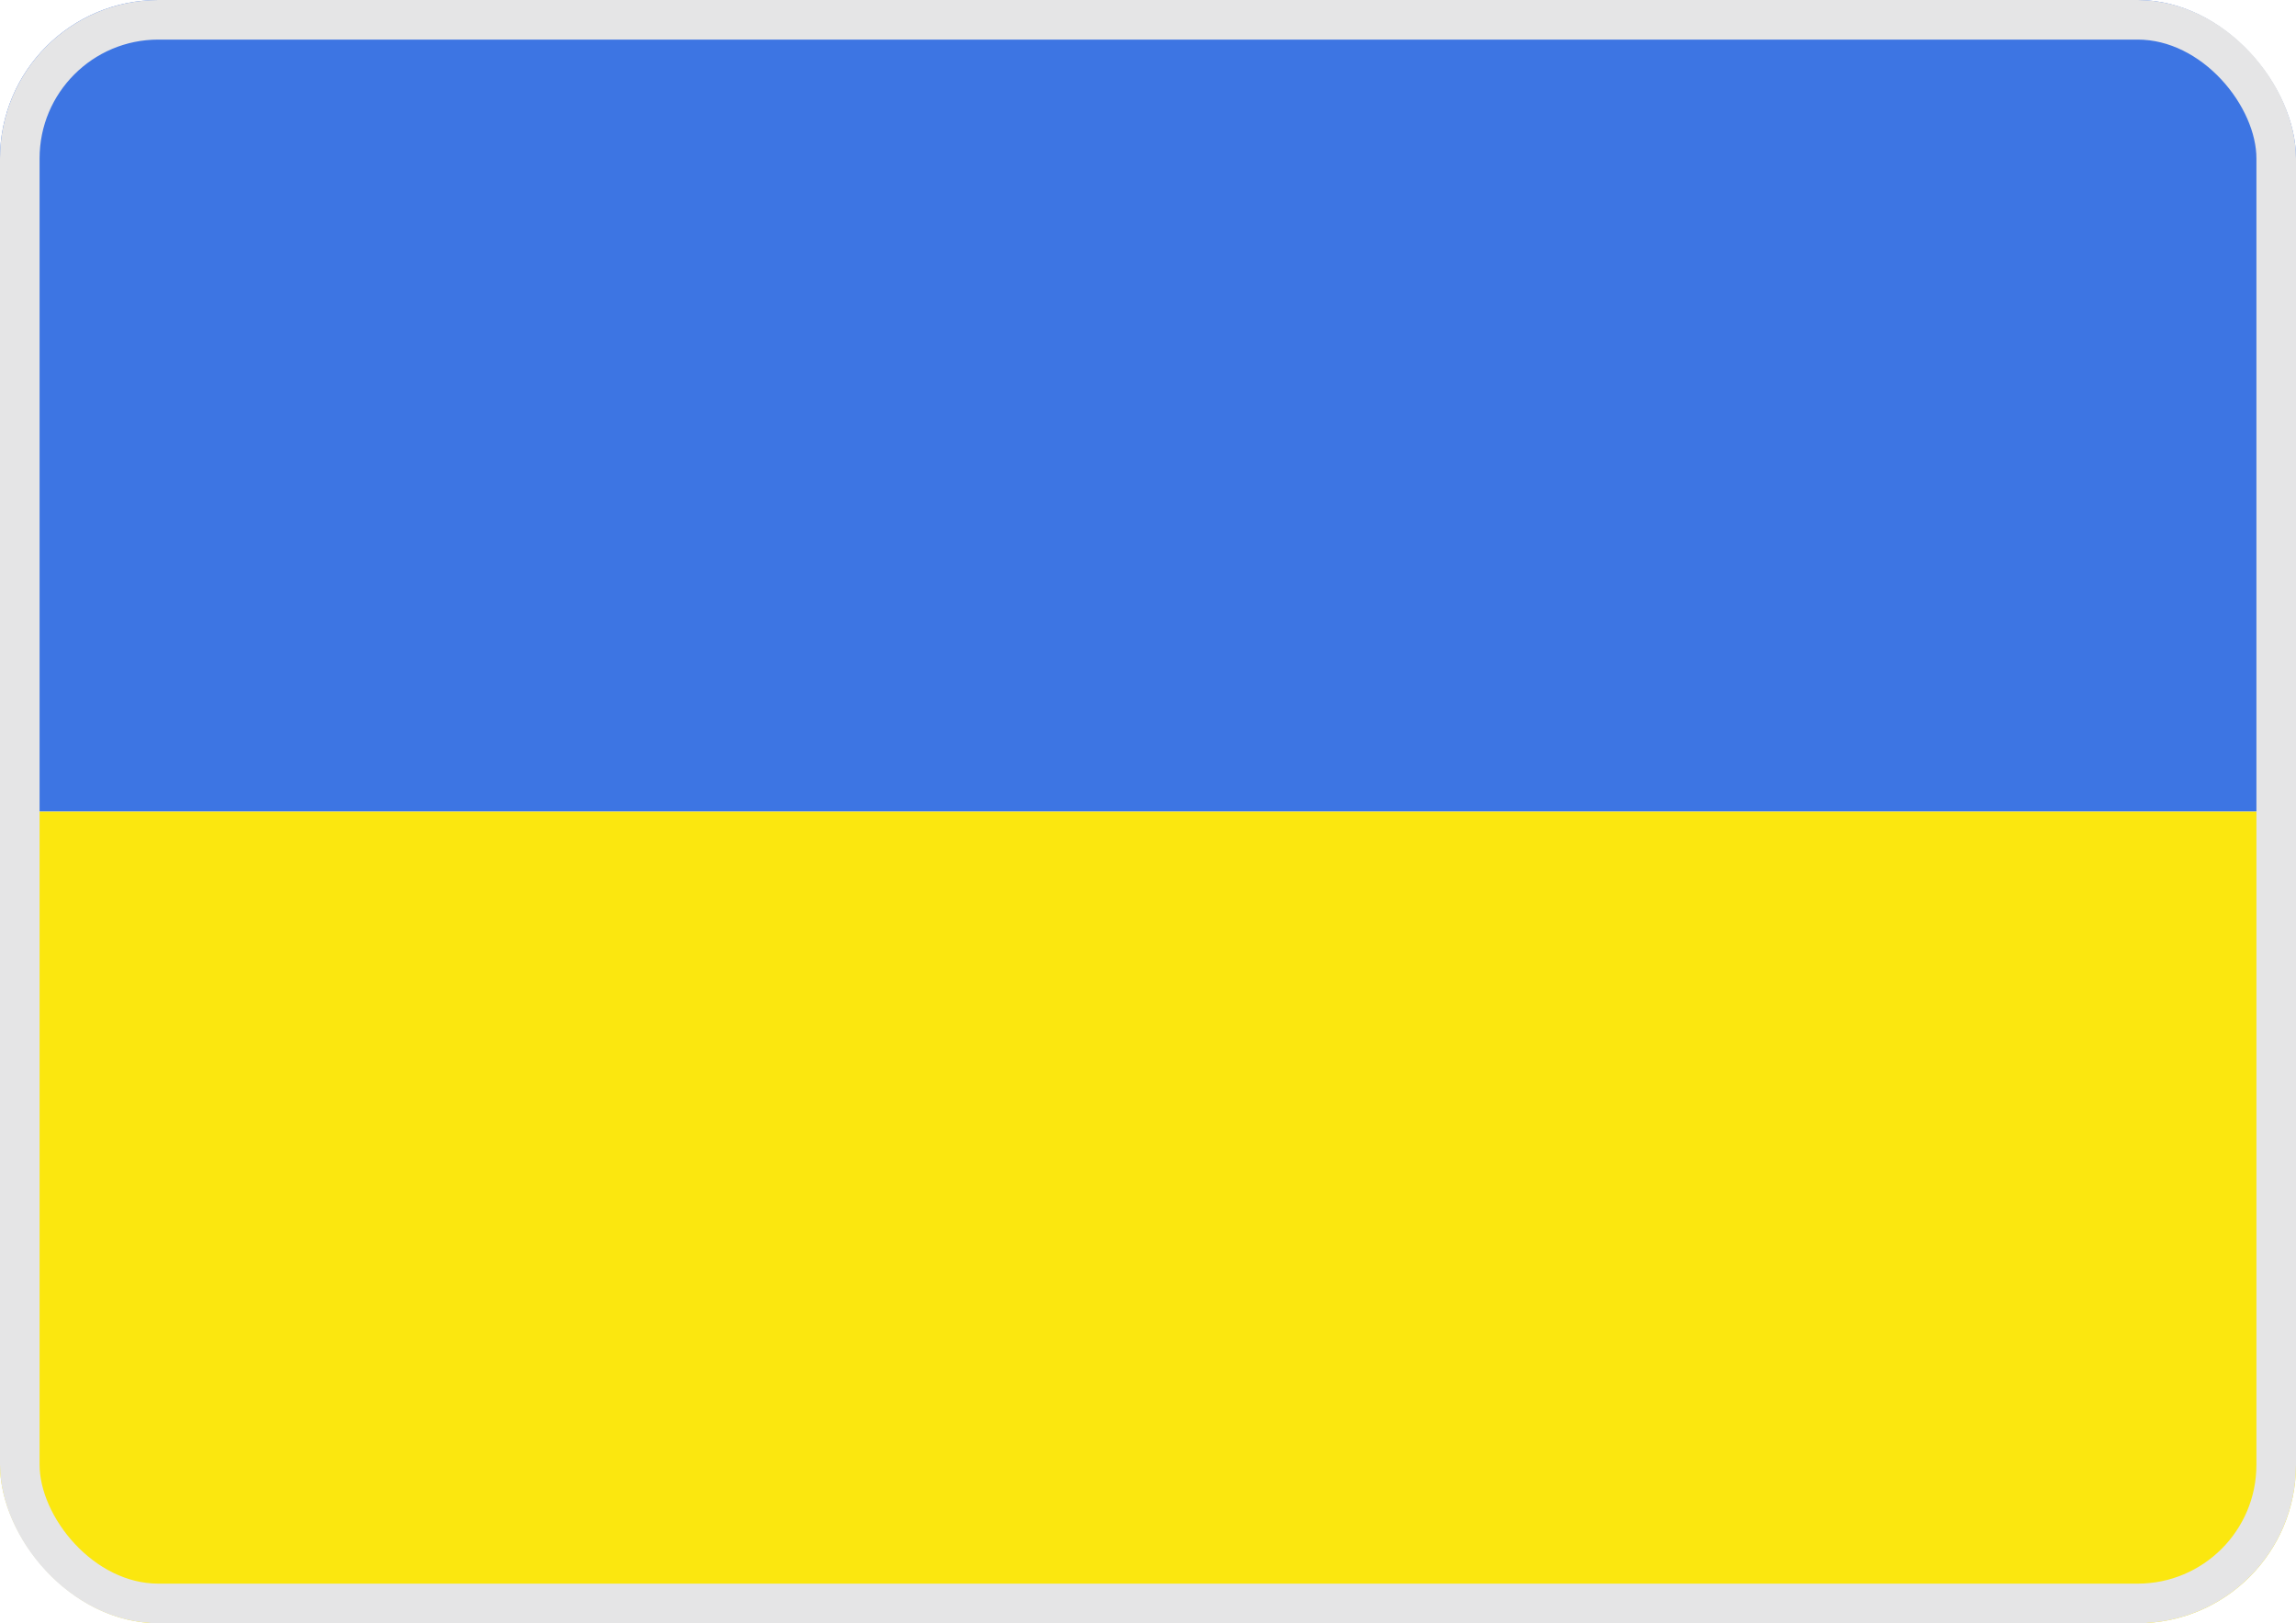
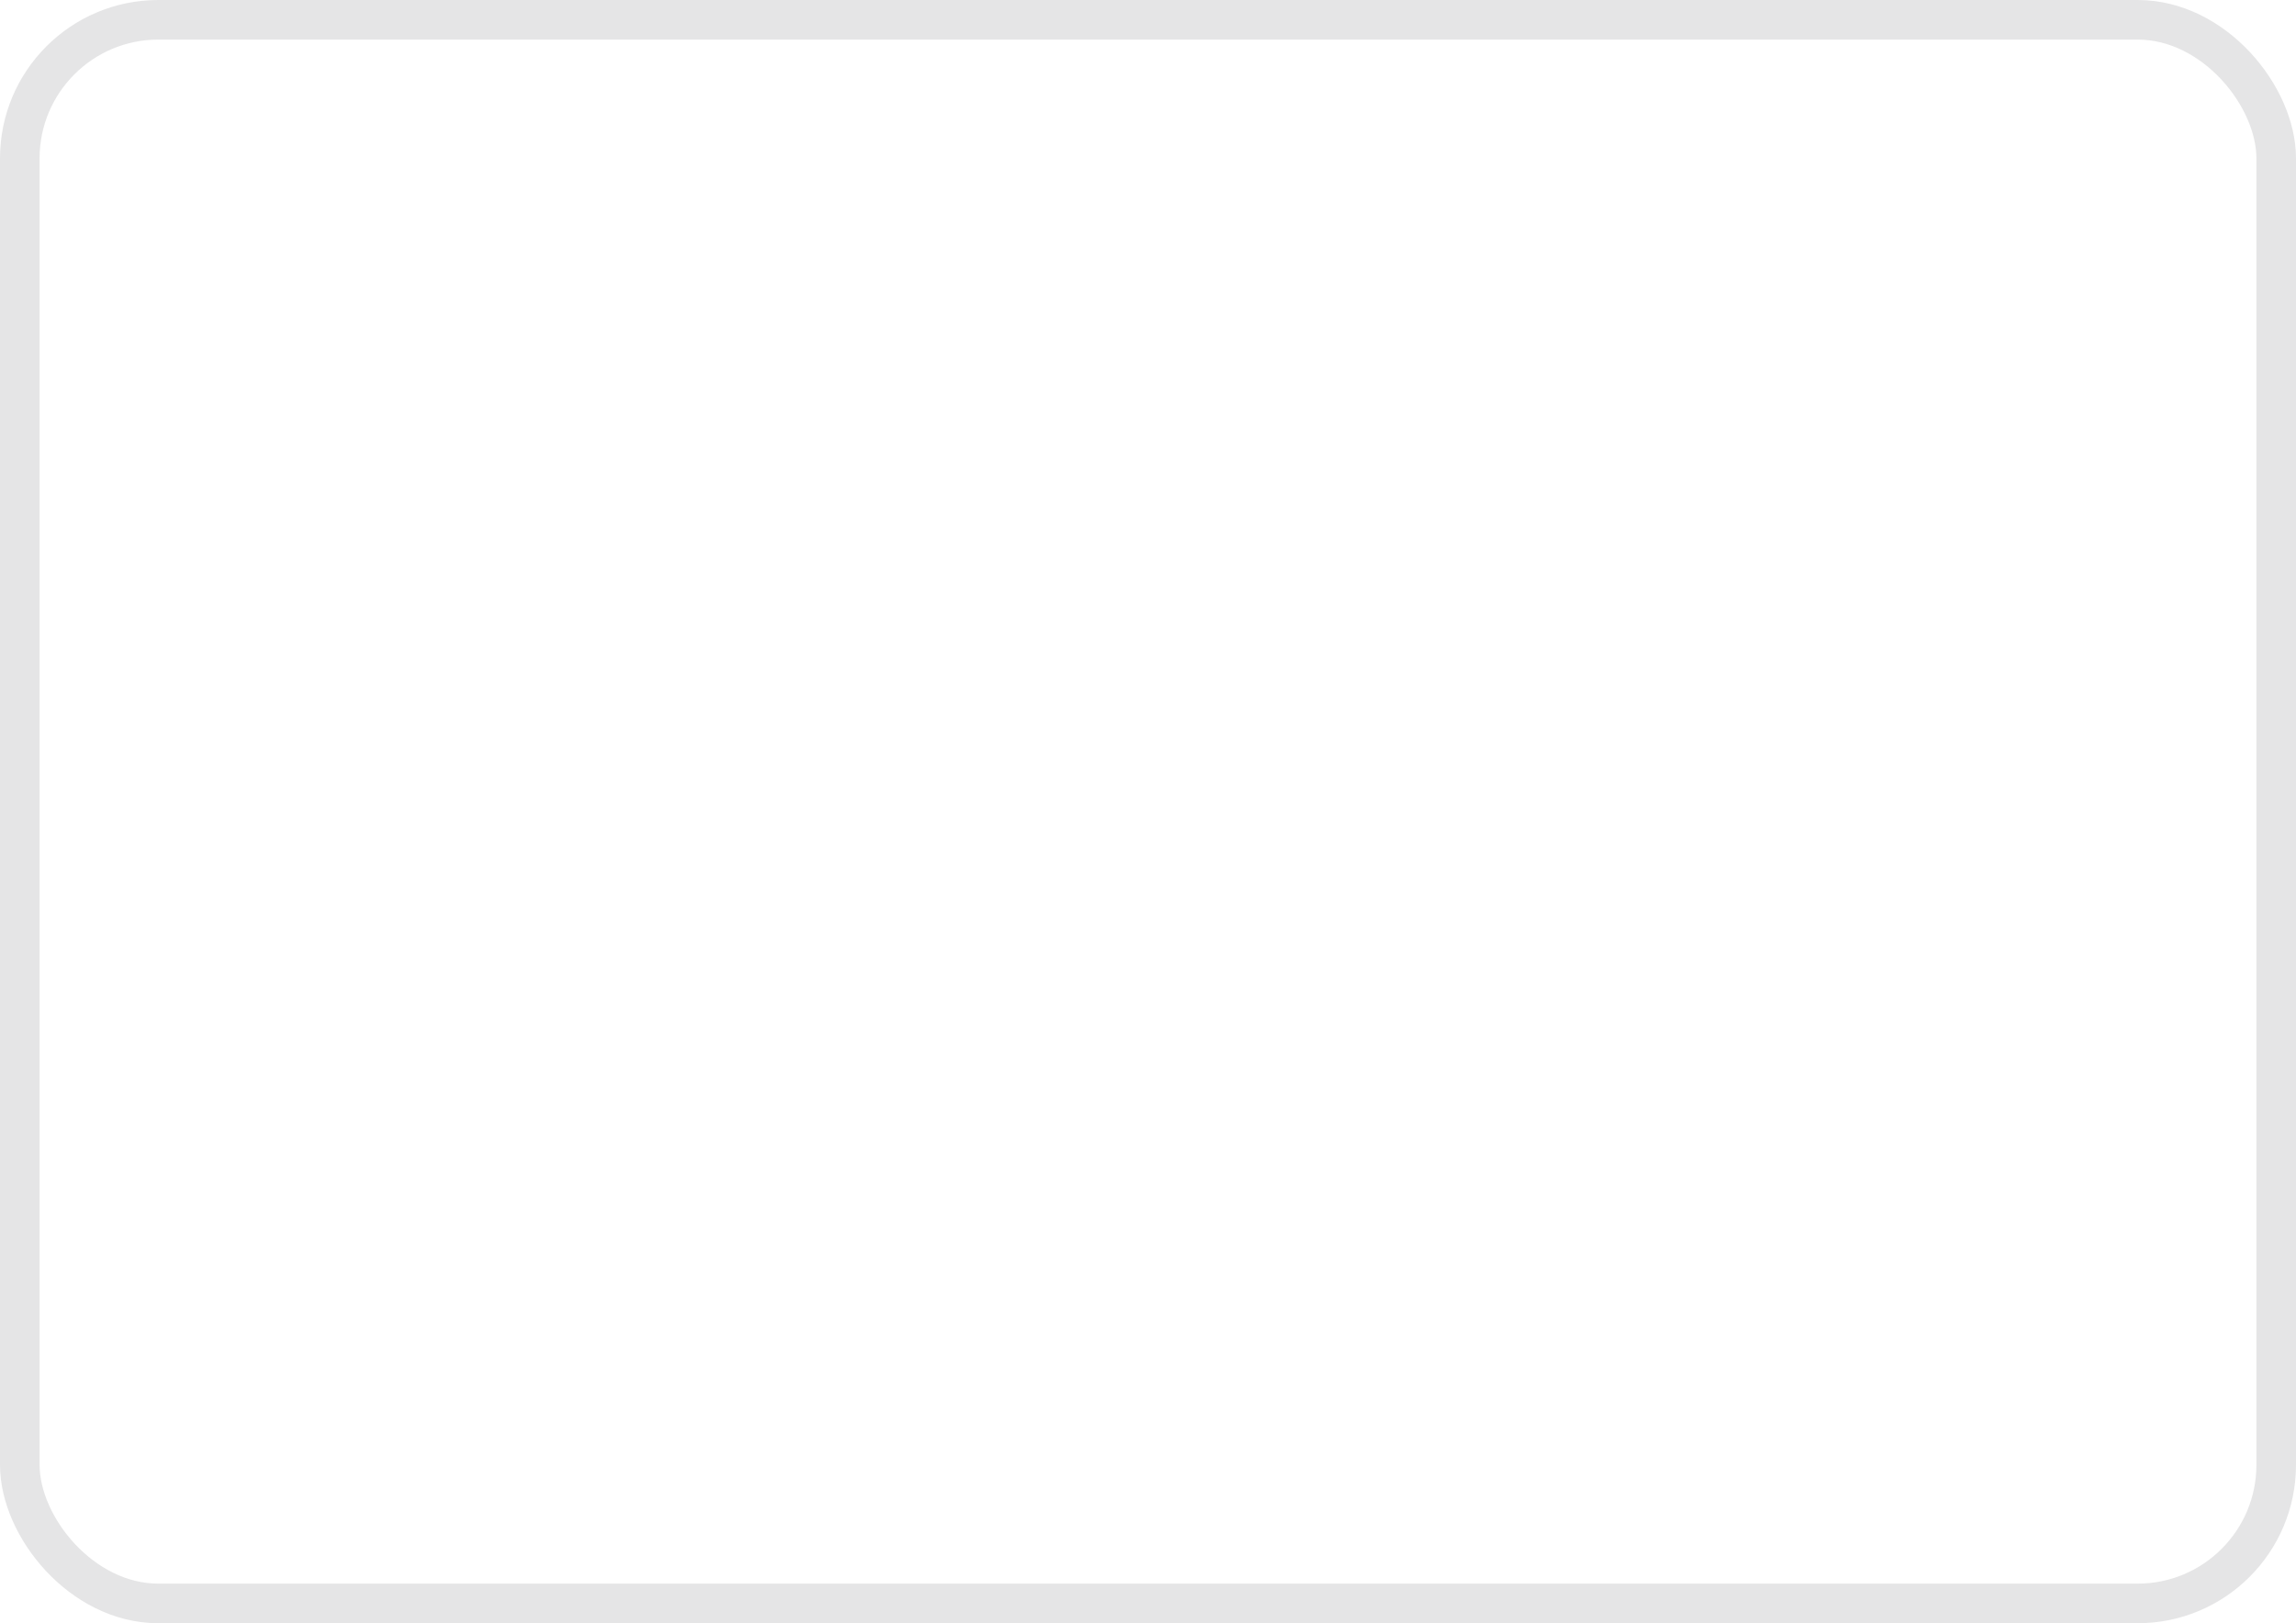
<svg xmlns="http://www.w3.org/2000/svg" width="58" height="41" viewBox="0 0 58 41" fill="none">
  <g clip-path="url(#clip0_1972_1297)">
    <path d="M58 0H0V20.5H58V0Z" fill="#3D75E3" />
-     <path d="M58 20.5H0V41H58V20.5Z" fill="#FBE70F" />
  </g>
  <rect x="0.5" y="0.5" width="57" height="40" rx="3.5" stroke="#E5E5E6" />
  <defs>
    <clipPath id="clip0_1972_1297">
-       <rect width="58" height="41" rx="4" fill="white" />
-     </clipPath>
+       </clipPath>
  </defs>
</svg>